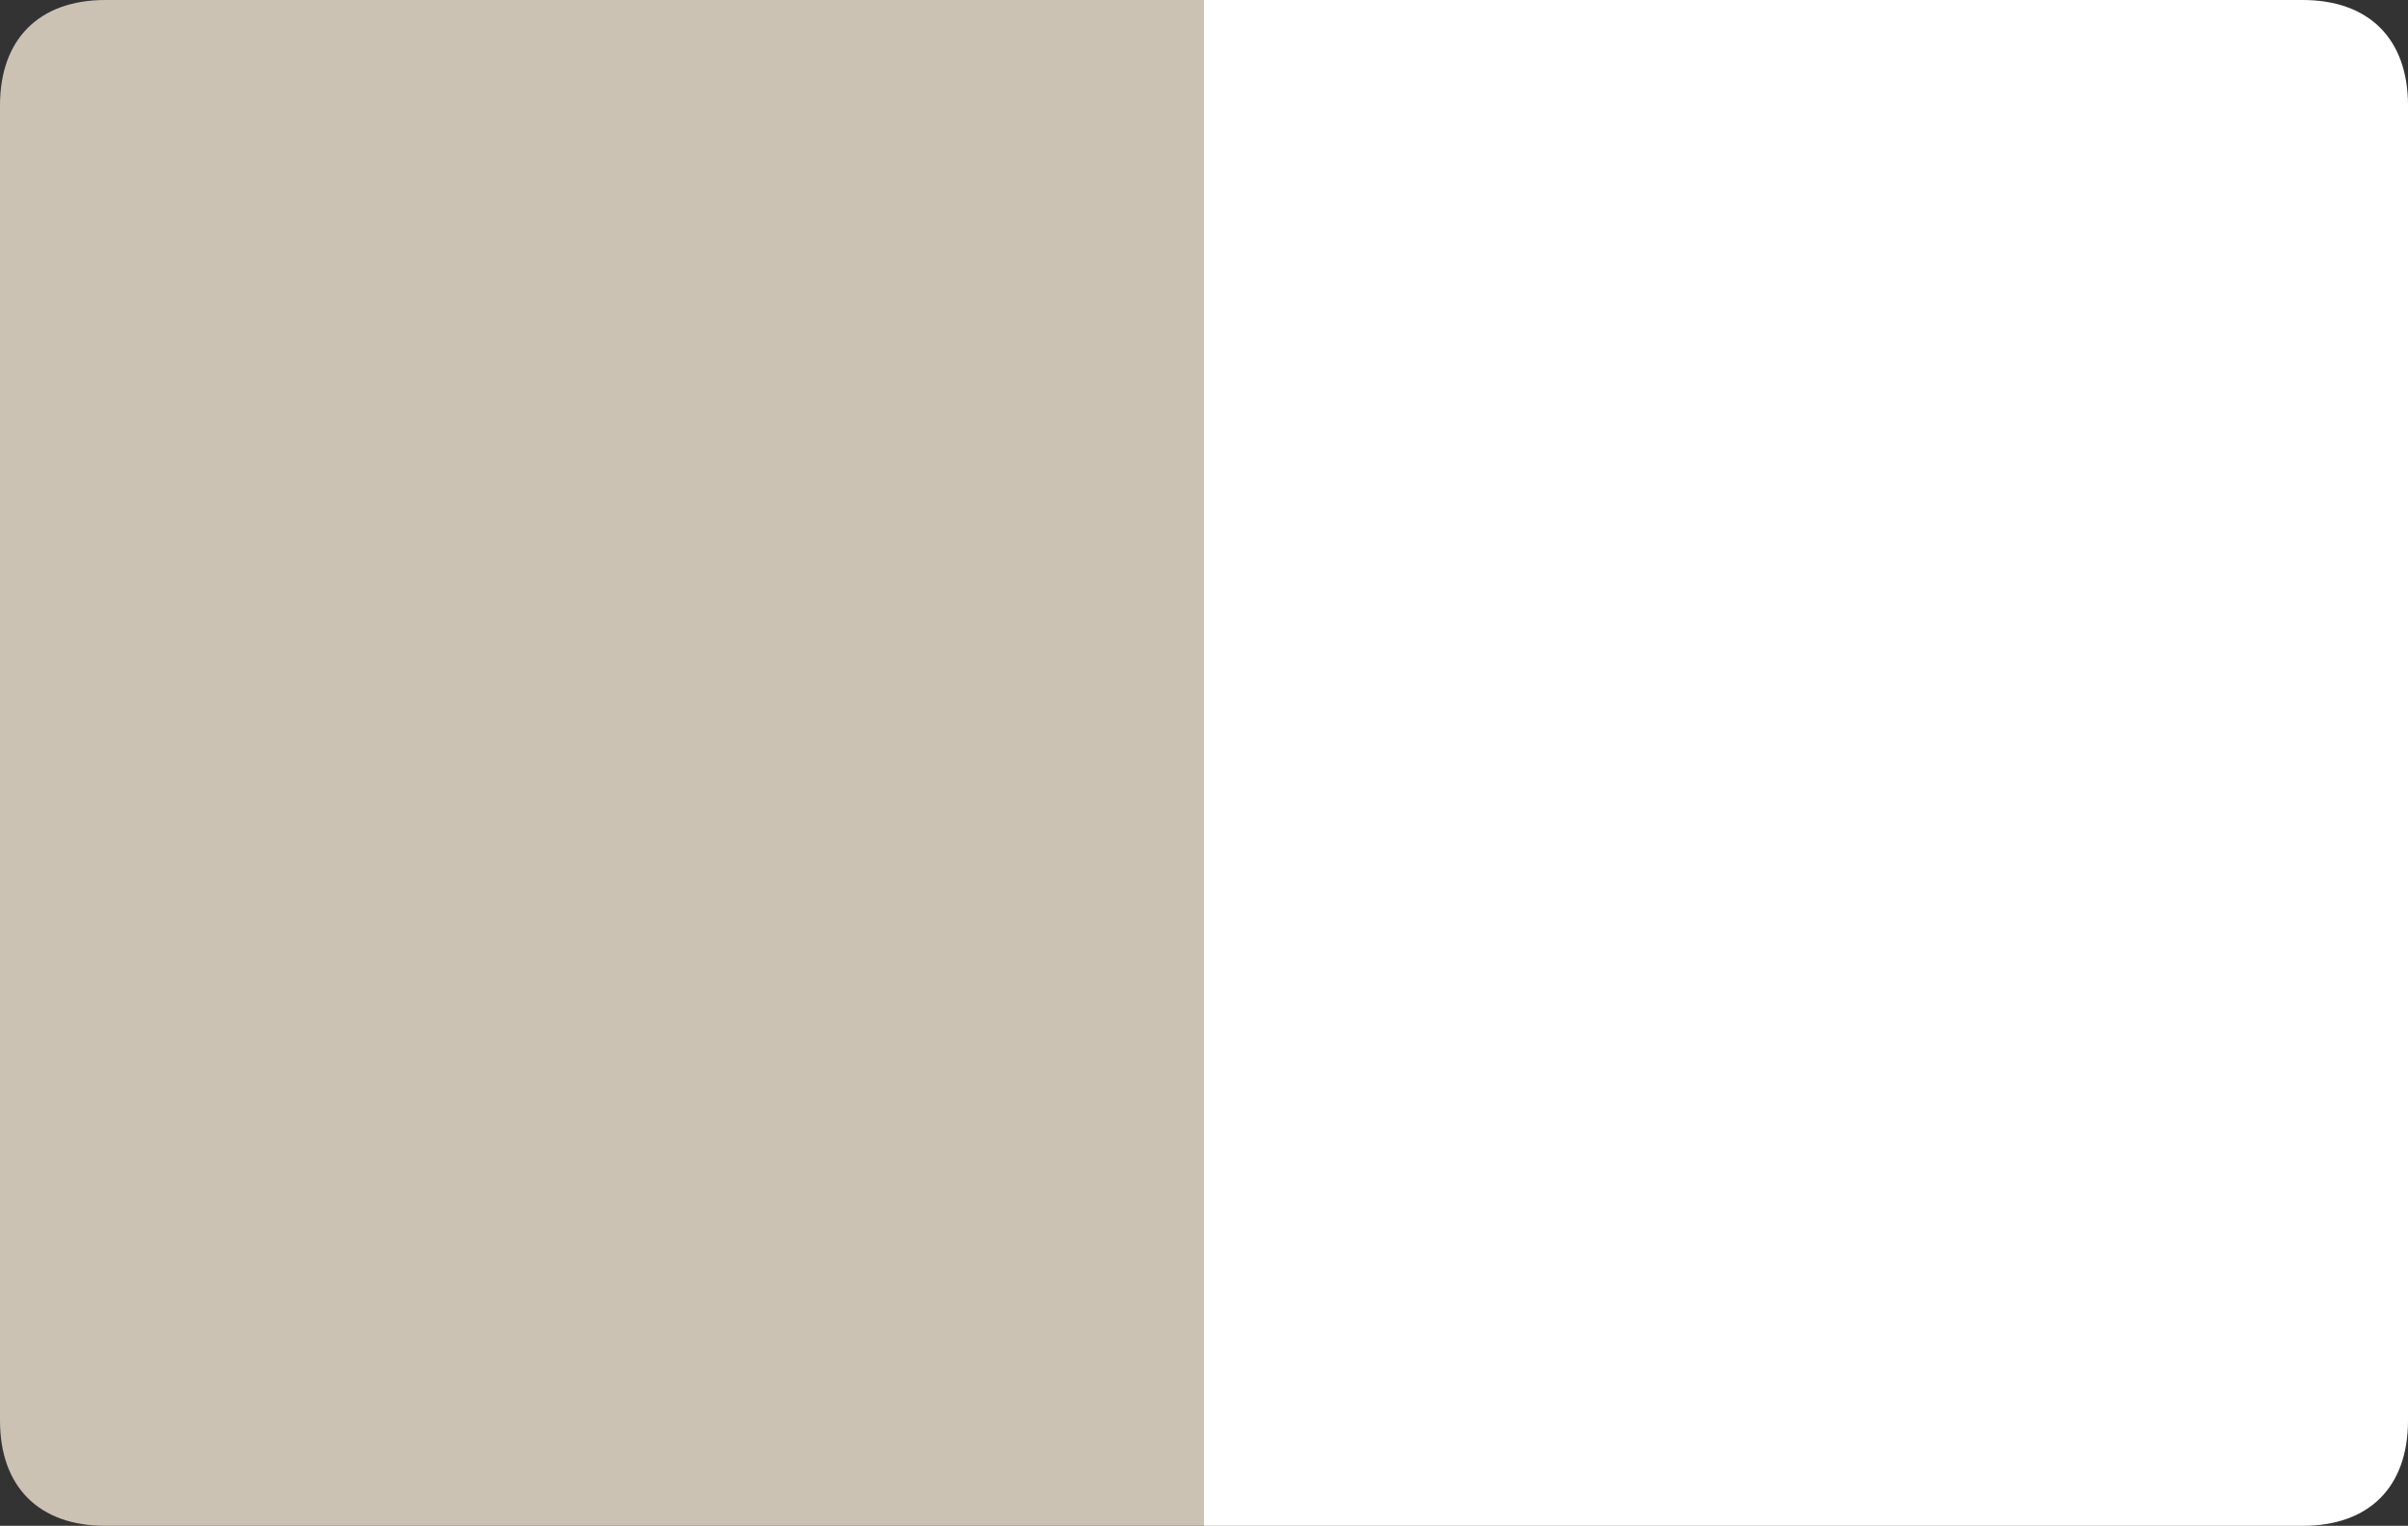
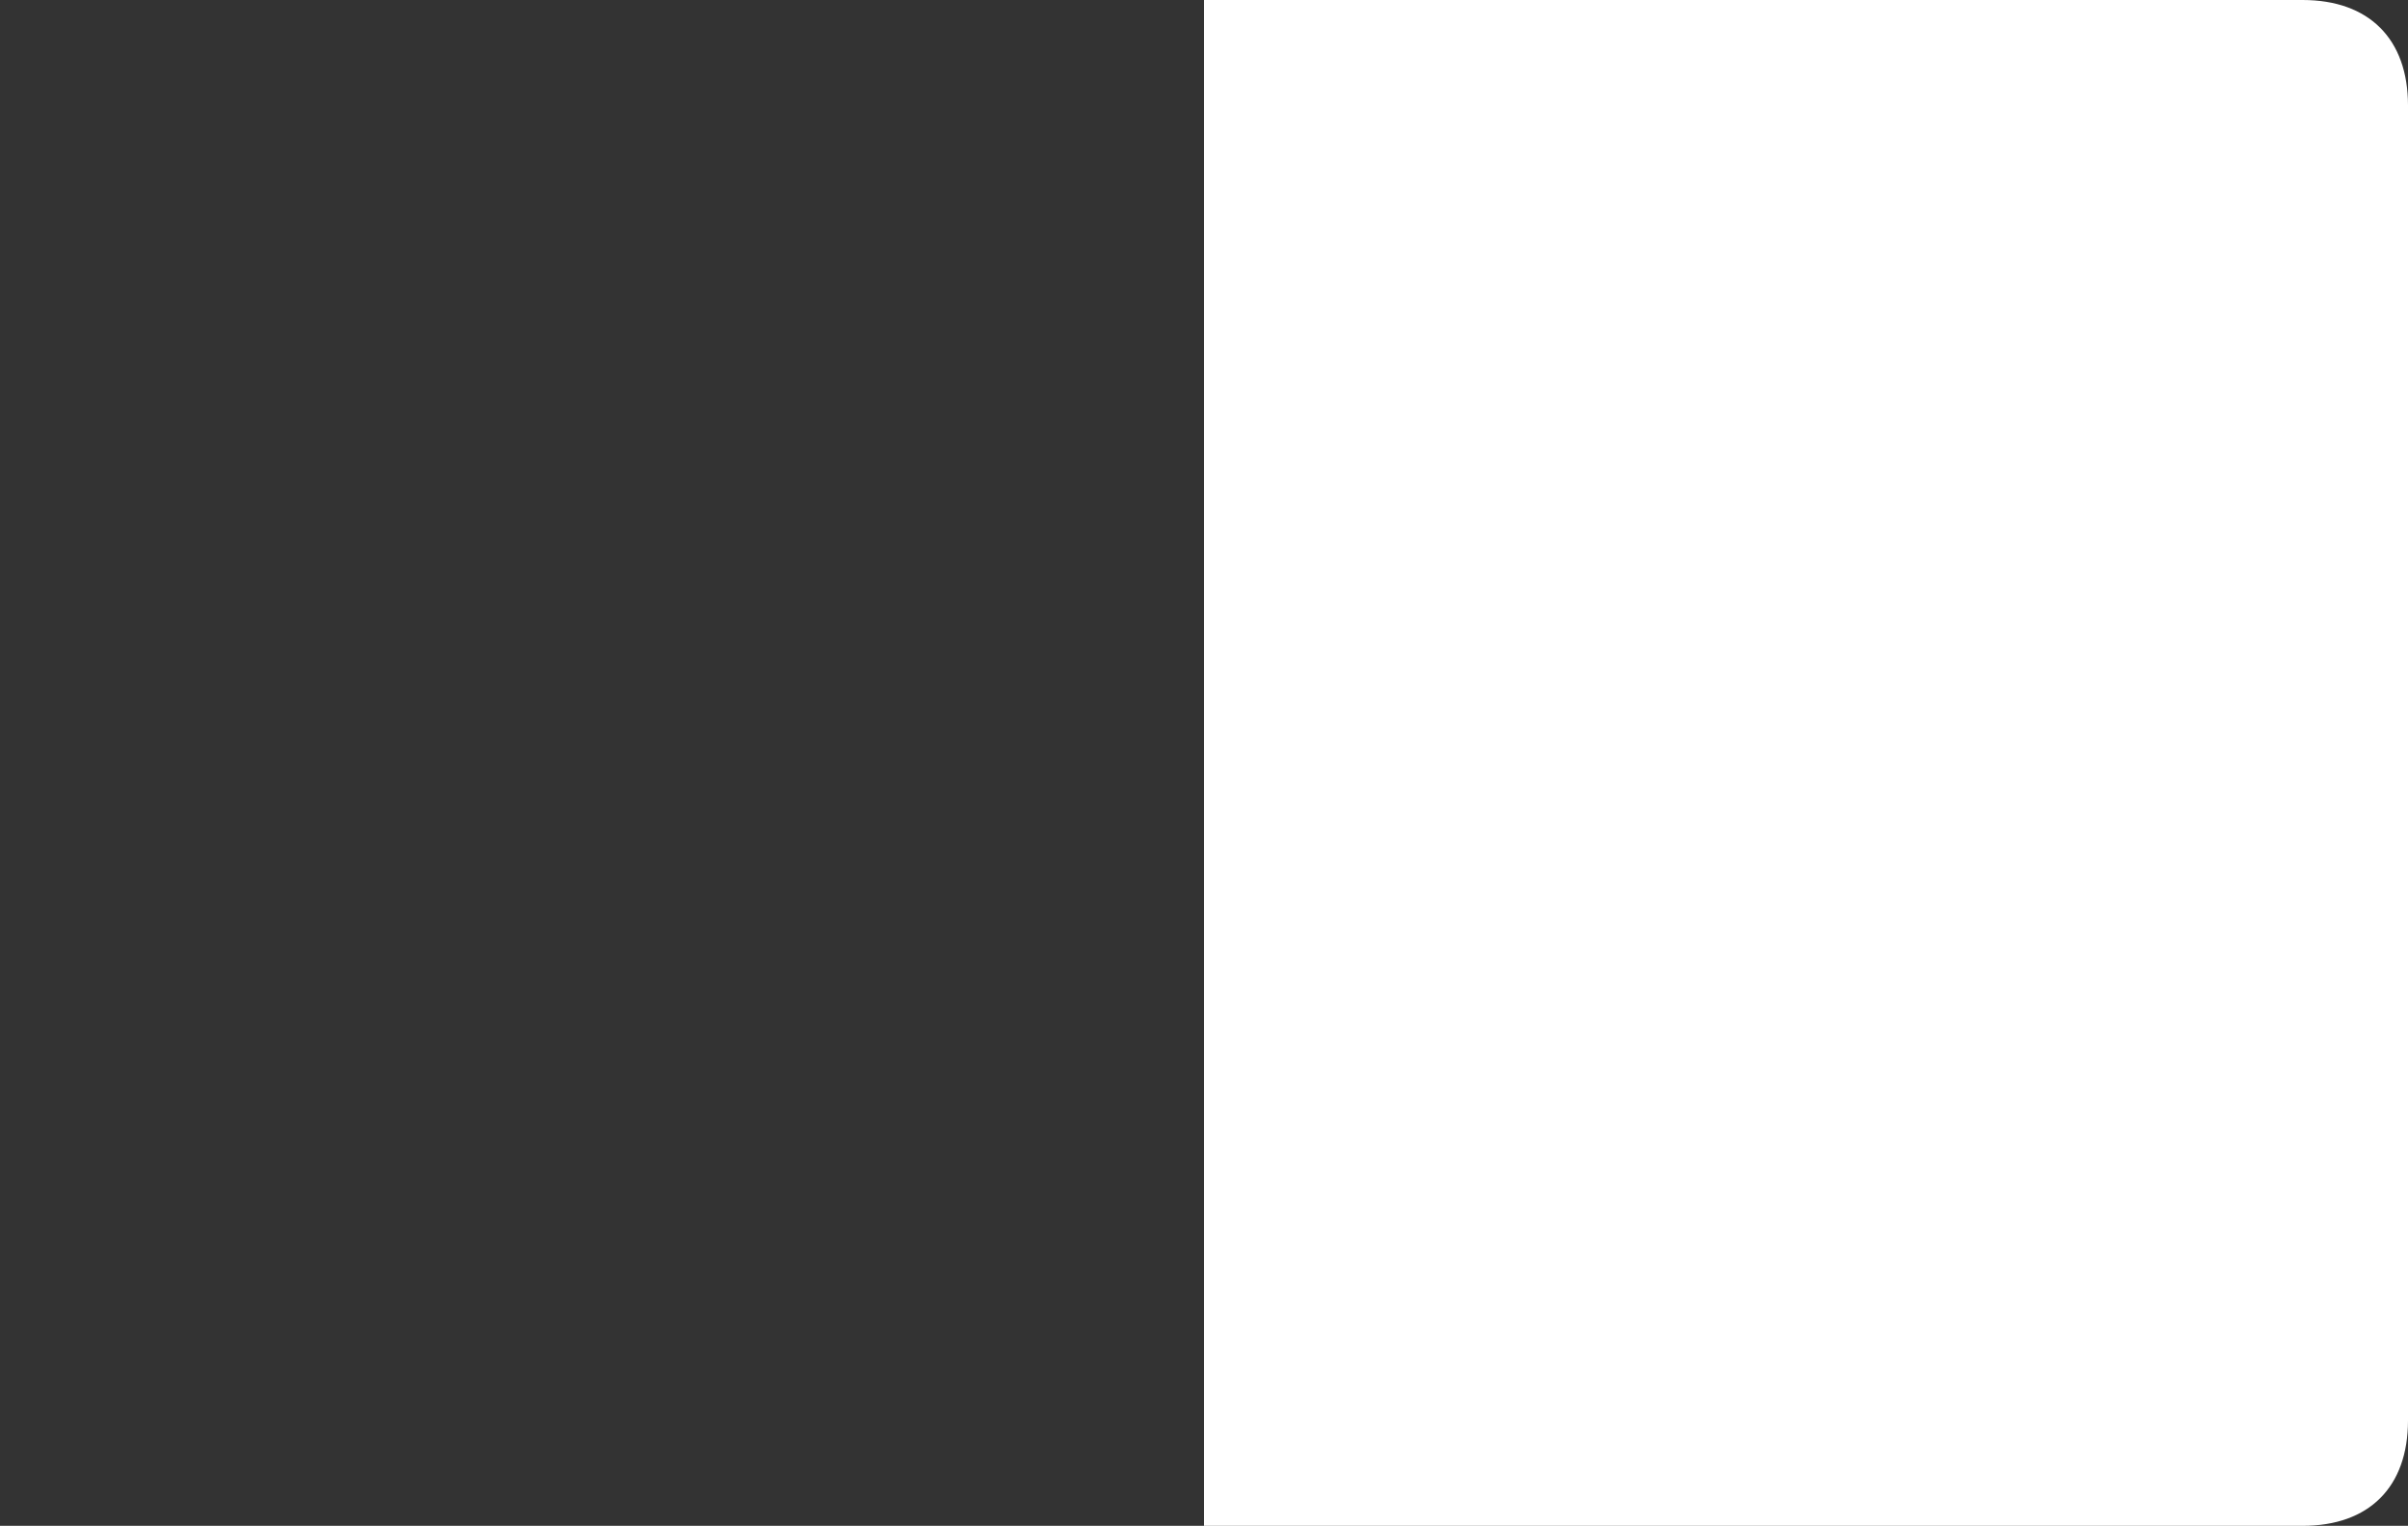
<svg xmlns="http://www.w3.org/2000/svg" version="1.1" id="Layer_1" x="0px" y="0px" viewBox="0 0 850 538.5" style="enable-background:new 0 0 850 538.5;" xml:space="preserve">
  <rect x="0" y="0" width="850" height="538.5" fill="#333333" stroke="none" />
  <style type="text/css">
	.st0{fill:#CCC2B4;}
	.st1{fill:#FFFFFF;}
</style>
-   <path class="st0" d="M37.2,0H425v538.5H37.2C13.8,538.5,0,524.8,0,501.3V37.2C0,13.8,13.8,0,37.2,0z" />
  <path class="st1" d="M812.8,538.5H425V0h387.8C836.3,0,850,13.8,850,37.2v464.1C850,524.8,836.3,538.5,812.8,538.5z" />
</svg>